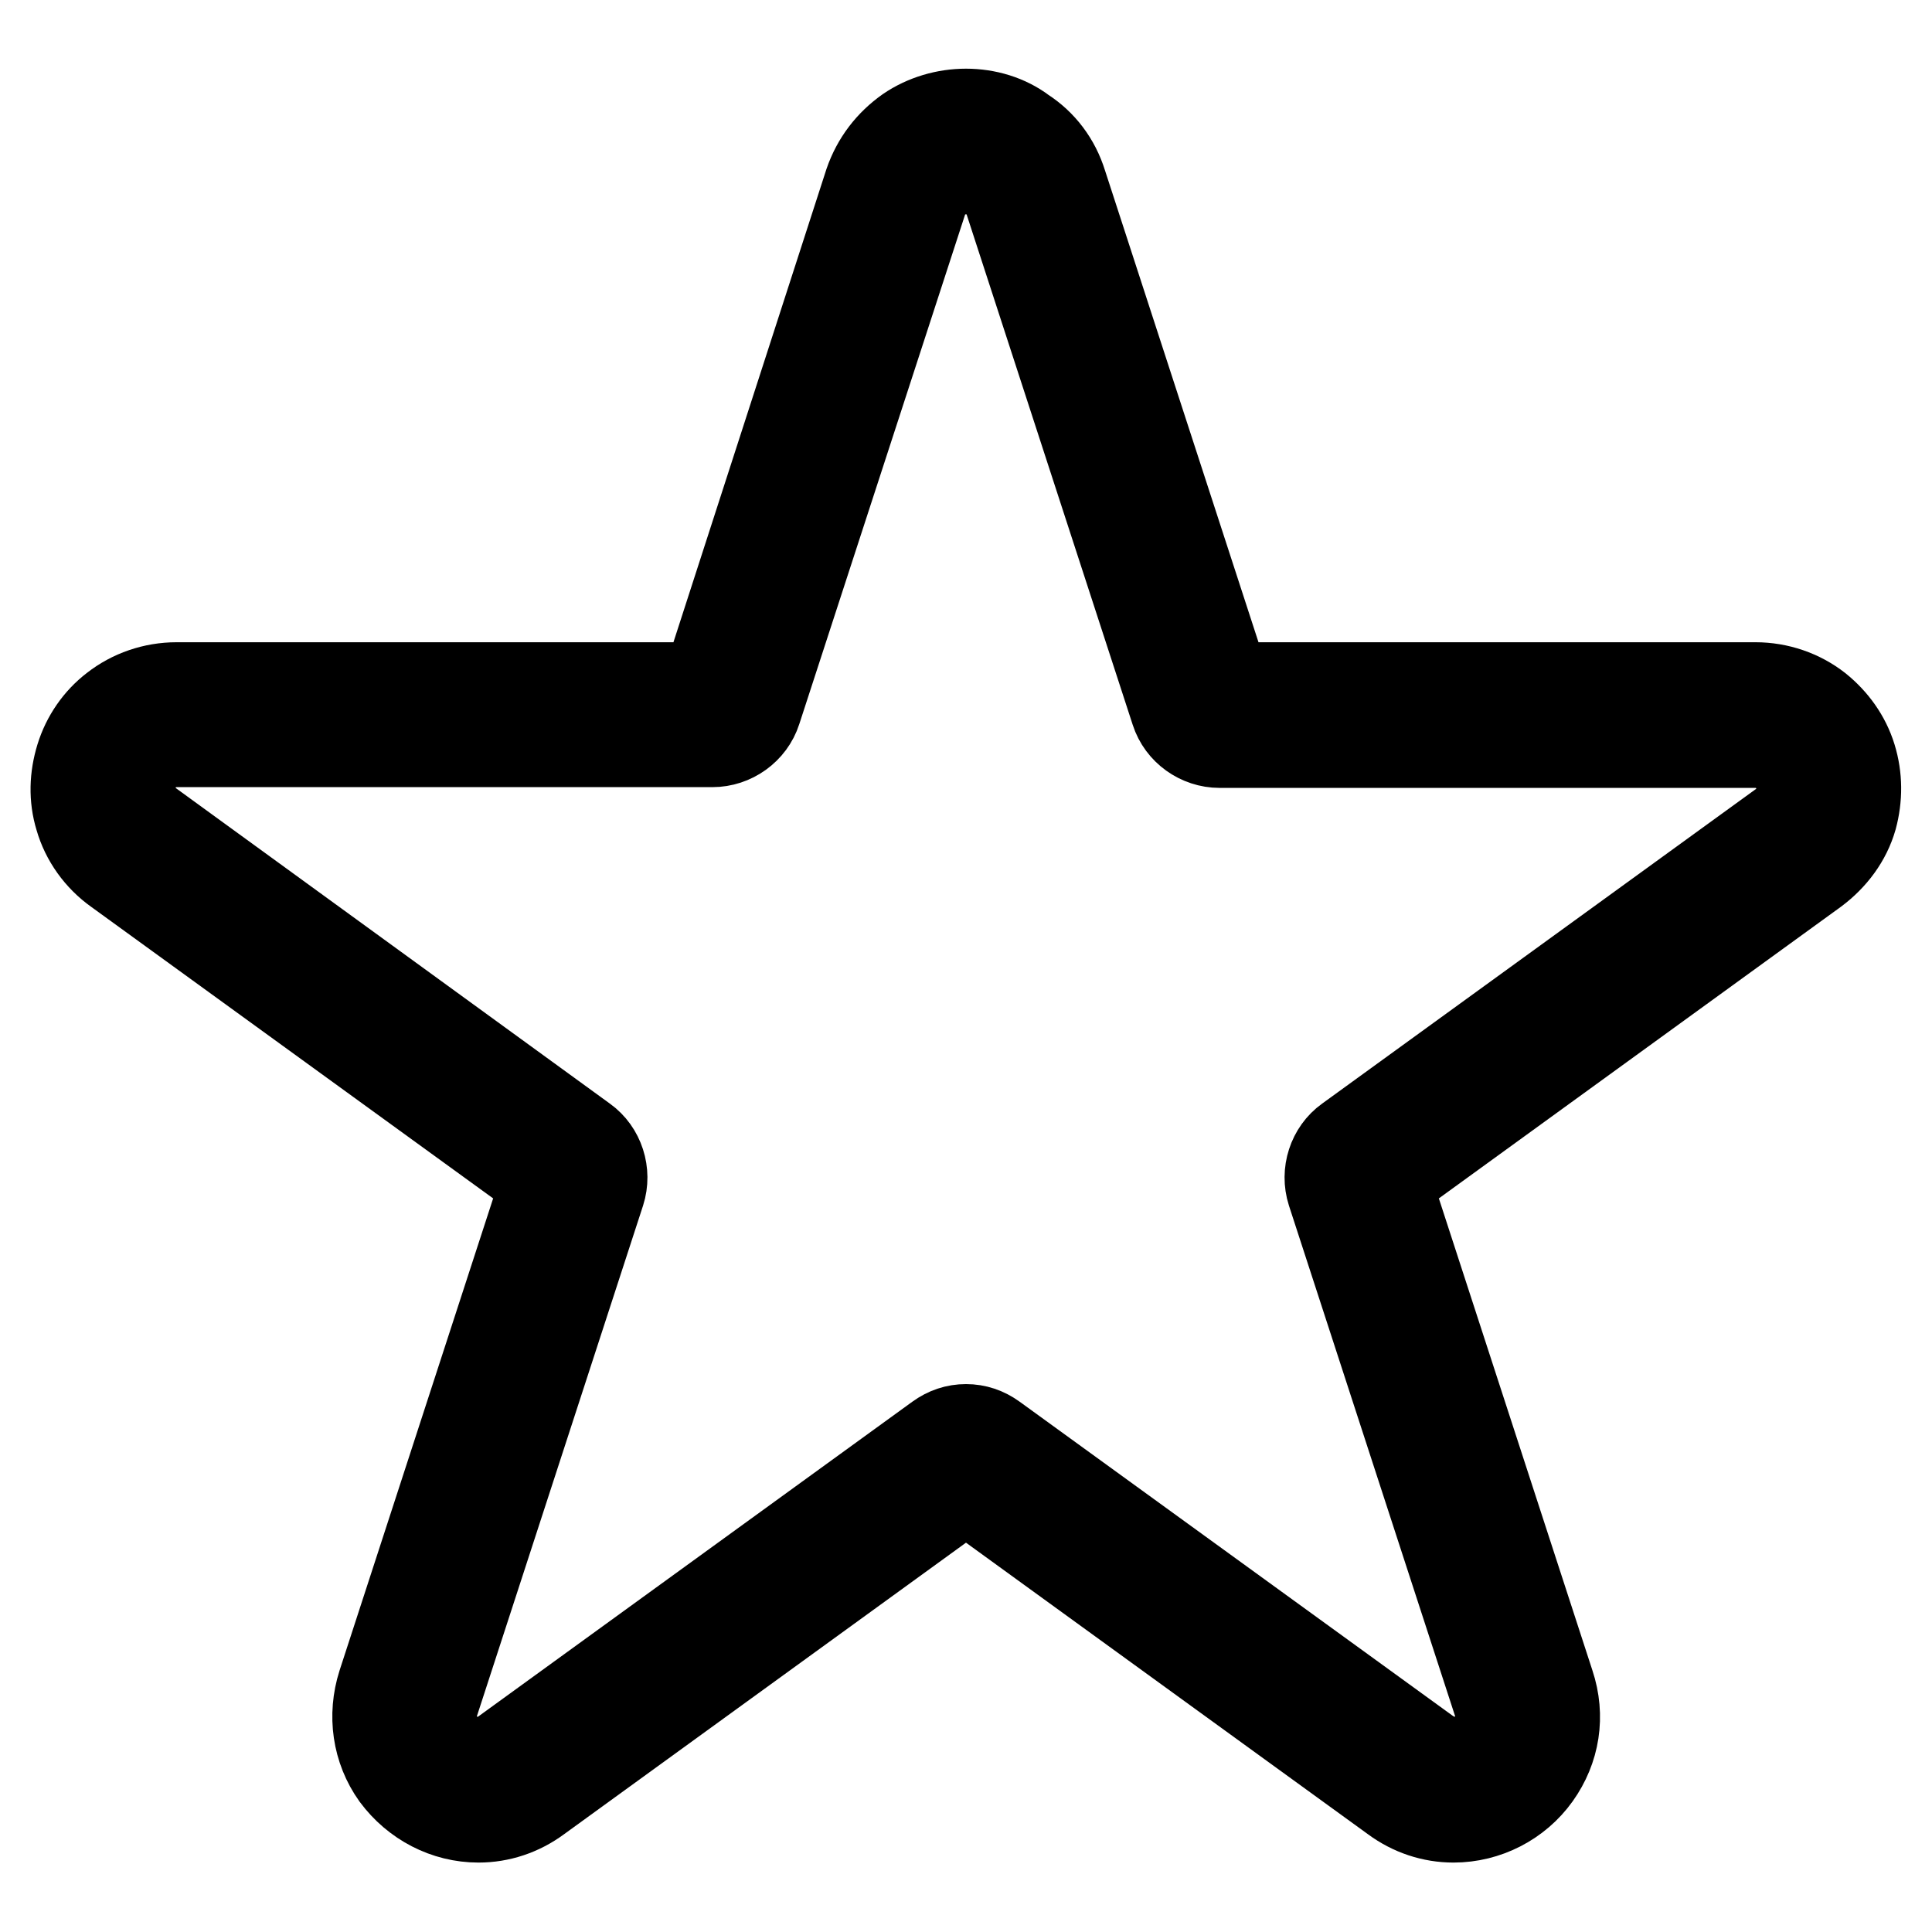
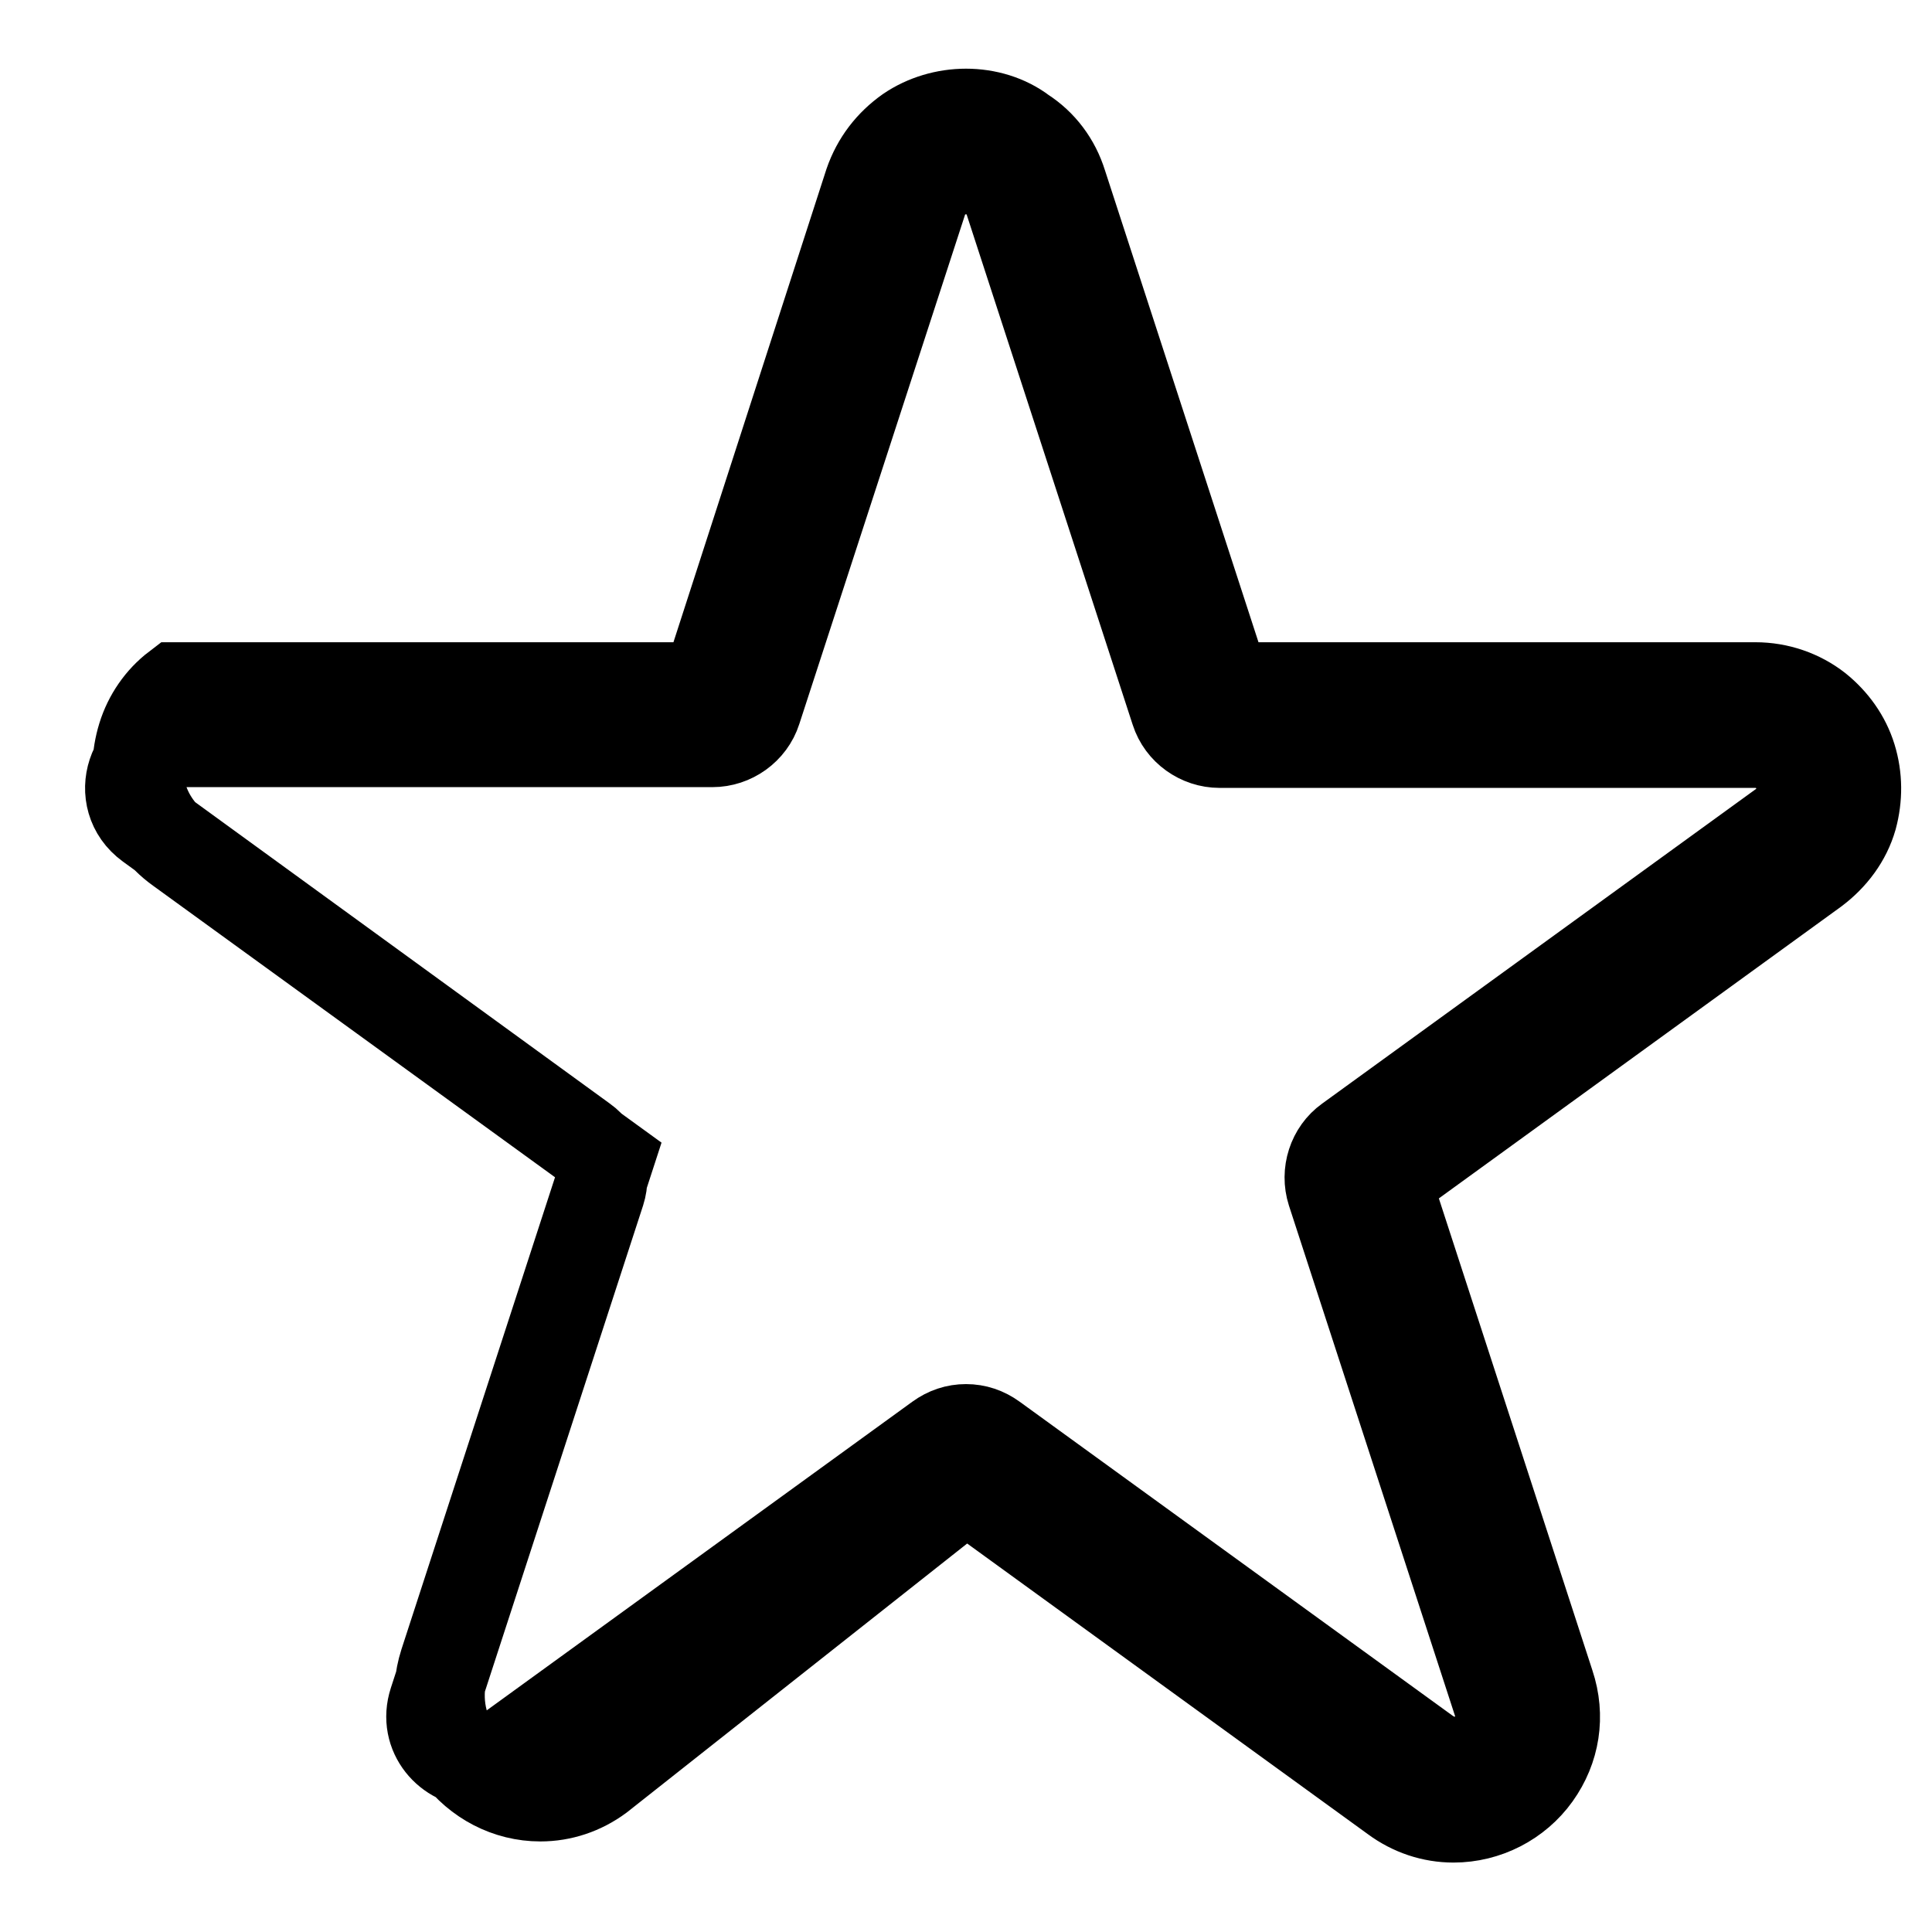
<svg xmlns="http://www.w3.org/2000/svg" version="1.1" x="0px" y="0px" viewBox="0 0 256 256" enable-background="new 0 0 256 256" xml:space="preserve">
  <g>
-     <path stroke-width="12" fill-opacity="0" stroke="#000000" d="M128,22.4c2.4,0,4.9,1.4,5.8,4.2l22,67.6c0.8,2.5,3.2,4.2,5.8,4.2h71c5.9,0,8.4,7.6,3.6,11l-57.5,41.7 c-2.1,1.5-3,4.3-2.2,6.8l22,67.6c1.4,4.3-2,8-5.8,8c-1.2,0-2.4-0.4-3.6-1.2l-57.5-41.7c-1.1-0.8-2.3-1.2-3.6-1.2 c-1.3,0-2.5,0.4-3.6,1.2l-57.5,41.7c-1.1,0.8-2.4,1.2-3.6,1.2c-3.8,0-7.2-3.7-5.8-8l22-67.6c0.8-2.5-0.1-5.3-2.2-6.8l-57.5-41.8 c-4.8-3.5-2.3-11,3.6-11h71c2.6,0,5-1.7,5.8-4.2l22-67.6C123.1,23.8,125.6,22.4,128,22.4 M128,15.1c-2.7,0-5.4,0.8-7.6,2.3 c-2.4,1.7-4.2,4-5.2,6.9L93.6,91.1H23.4c-3,0-5.9,1-8.2,2.8c-2.1,1.6-3.7,3.9-4.5,6.5c-0.8,2.6-0.9,5.3-0.1,7.9 c0.8,2.8,2.6,5.3,5,7l56.8,41.2l-21.7,66.7c-1.3,4.1-0.7,8.5,1.8,12c2.6,3.5,6.6,5.6,10.9,5.6c2.8,0,5.5-0.9,7.8-2.6L128,197 l56.8,41.2c2.3,1.7,5,2.6,7.8,2.6c4.3,0,8.4-2.1,10.9-5.6c2.5-3.5,3.2-7.8,1.8-12l-21.7-66.7l56.8-41.2c2.4-1.8,4.2-4.2,5-7 c0.7-2.6,0.7-5.3-0.1-7.9c-0.8-2.6-2.4-4.8-4.5-6.5c-2.3-1.8-5.2-2.8-8.2-2.8h-70.2l-21.7-66.7c-0.9-2.9-2.7-5.3-5.2-6.9 C133.4,15.9,130.7,15.1,128,15.1z" />
+     <path stroke-width="12" fill-opacity="0" stroke="#000000" d="M128,22.4c2.4,0,4.9,1.4,5.8,4.2l22,67.6c0.8,2.5,3.2,4.2,5.8,4.2h71c5.9,0,8.4,7.6,3.6,11l-57.5,41.7 c-2.1,1.5-3,4.3-2.2,6.8l22,67.6c1.4,4.3-2,8-5.8,8c-1.2,0-2.4-0.4-3.6-1.2l-57.5-41.7c-1.1-0.8-2.3-1.2-3.6-1.2 c-1.3,0-2.5,0.4-3.6,1.2l-57.5,41.7c-1.1,0.8-2.4,1.2-3.6,1.2c-3.8,0-7.2-3.7-5.8-8l22-67.6c0.8-2.5-0.1-5.3-2.2-6.8l-57.5-41.8 c-4.8-3.5-2.3-11,3.6-11h71c2.6,0,5-1.7,5.8-4.2l22-67.6C123.1,23.8,125.6,22.4,128,22.4 M128,15.1c-2.7,0-5.4,0.8-7.6,2.3 c-2.4,1.7-4.2,4-5.2,6.9L93.6,91.1H23.4c-2.1,1.6-3.7,3.9-4.5,6.5c-0.8,2.6-0.9,5.3-0.1,7.9 c0.8,2.8,2.6,5.3,5,7l56.8,41.2l-21.7,66.7c-1.3,4.1-0.7,8.5,1.8,12c2.6,3.5,6.6,5.6,10.9,5.6c2.8,0,5.5-0.9,7.8-2.6L128,197 l56.8,41.2c2.3,1.7,5,2.6,7.8,2.6c4.3,0,8.4-2.1,10.9-5.6c2.5-3.5,3.2-7.8,1.8-12l-21.7-66.7l56.8-41.2c2.4-1.8,4.2-4.2,5-7 c0.7-2.6,0.7-5.3-0.1-7.9c-0.8-2.6-2.4-4.8-4.5-6.5c-2.3-1.8-5.2-2.8-8.2-2.8h-70.2l-21.7-66.7c-0.9-2.9-2.7-5.3-5.2-6.9 C133.4,15.9,130.7,15.1,128,15.1z" />
  </g>
</svg>